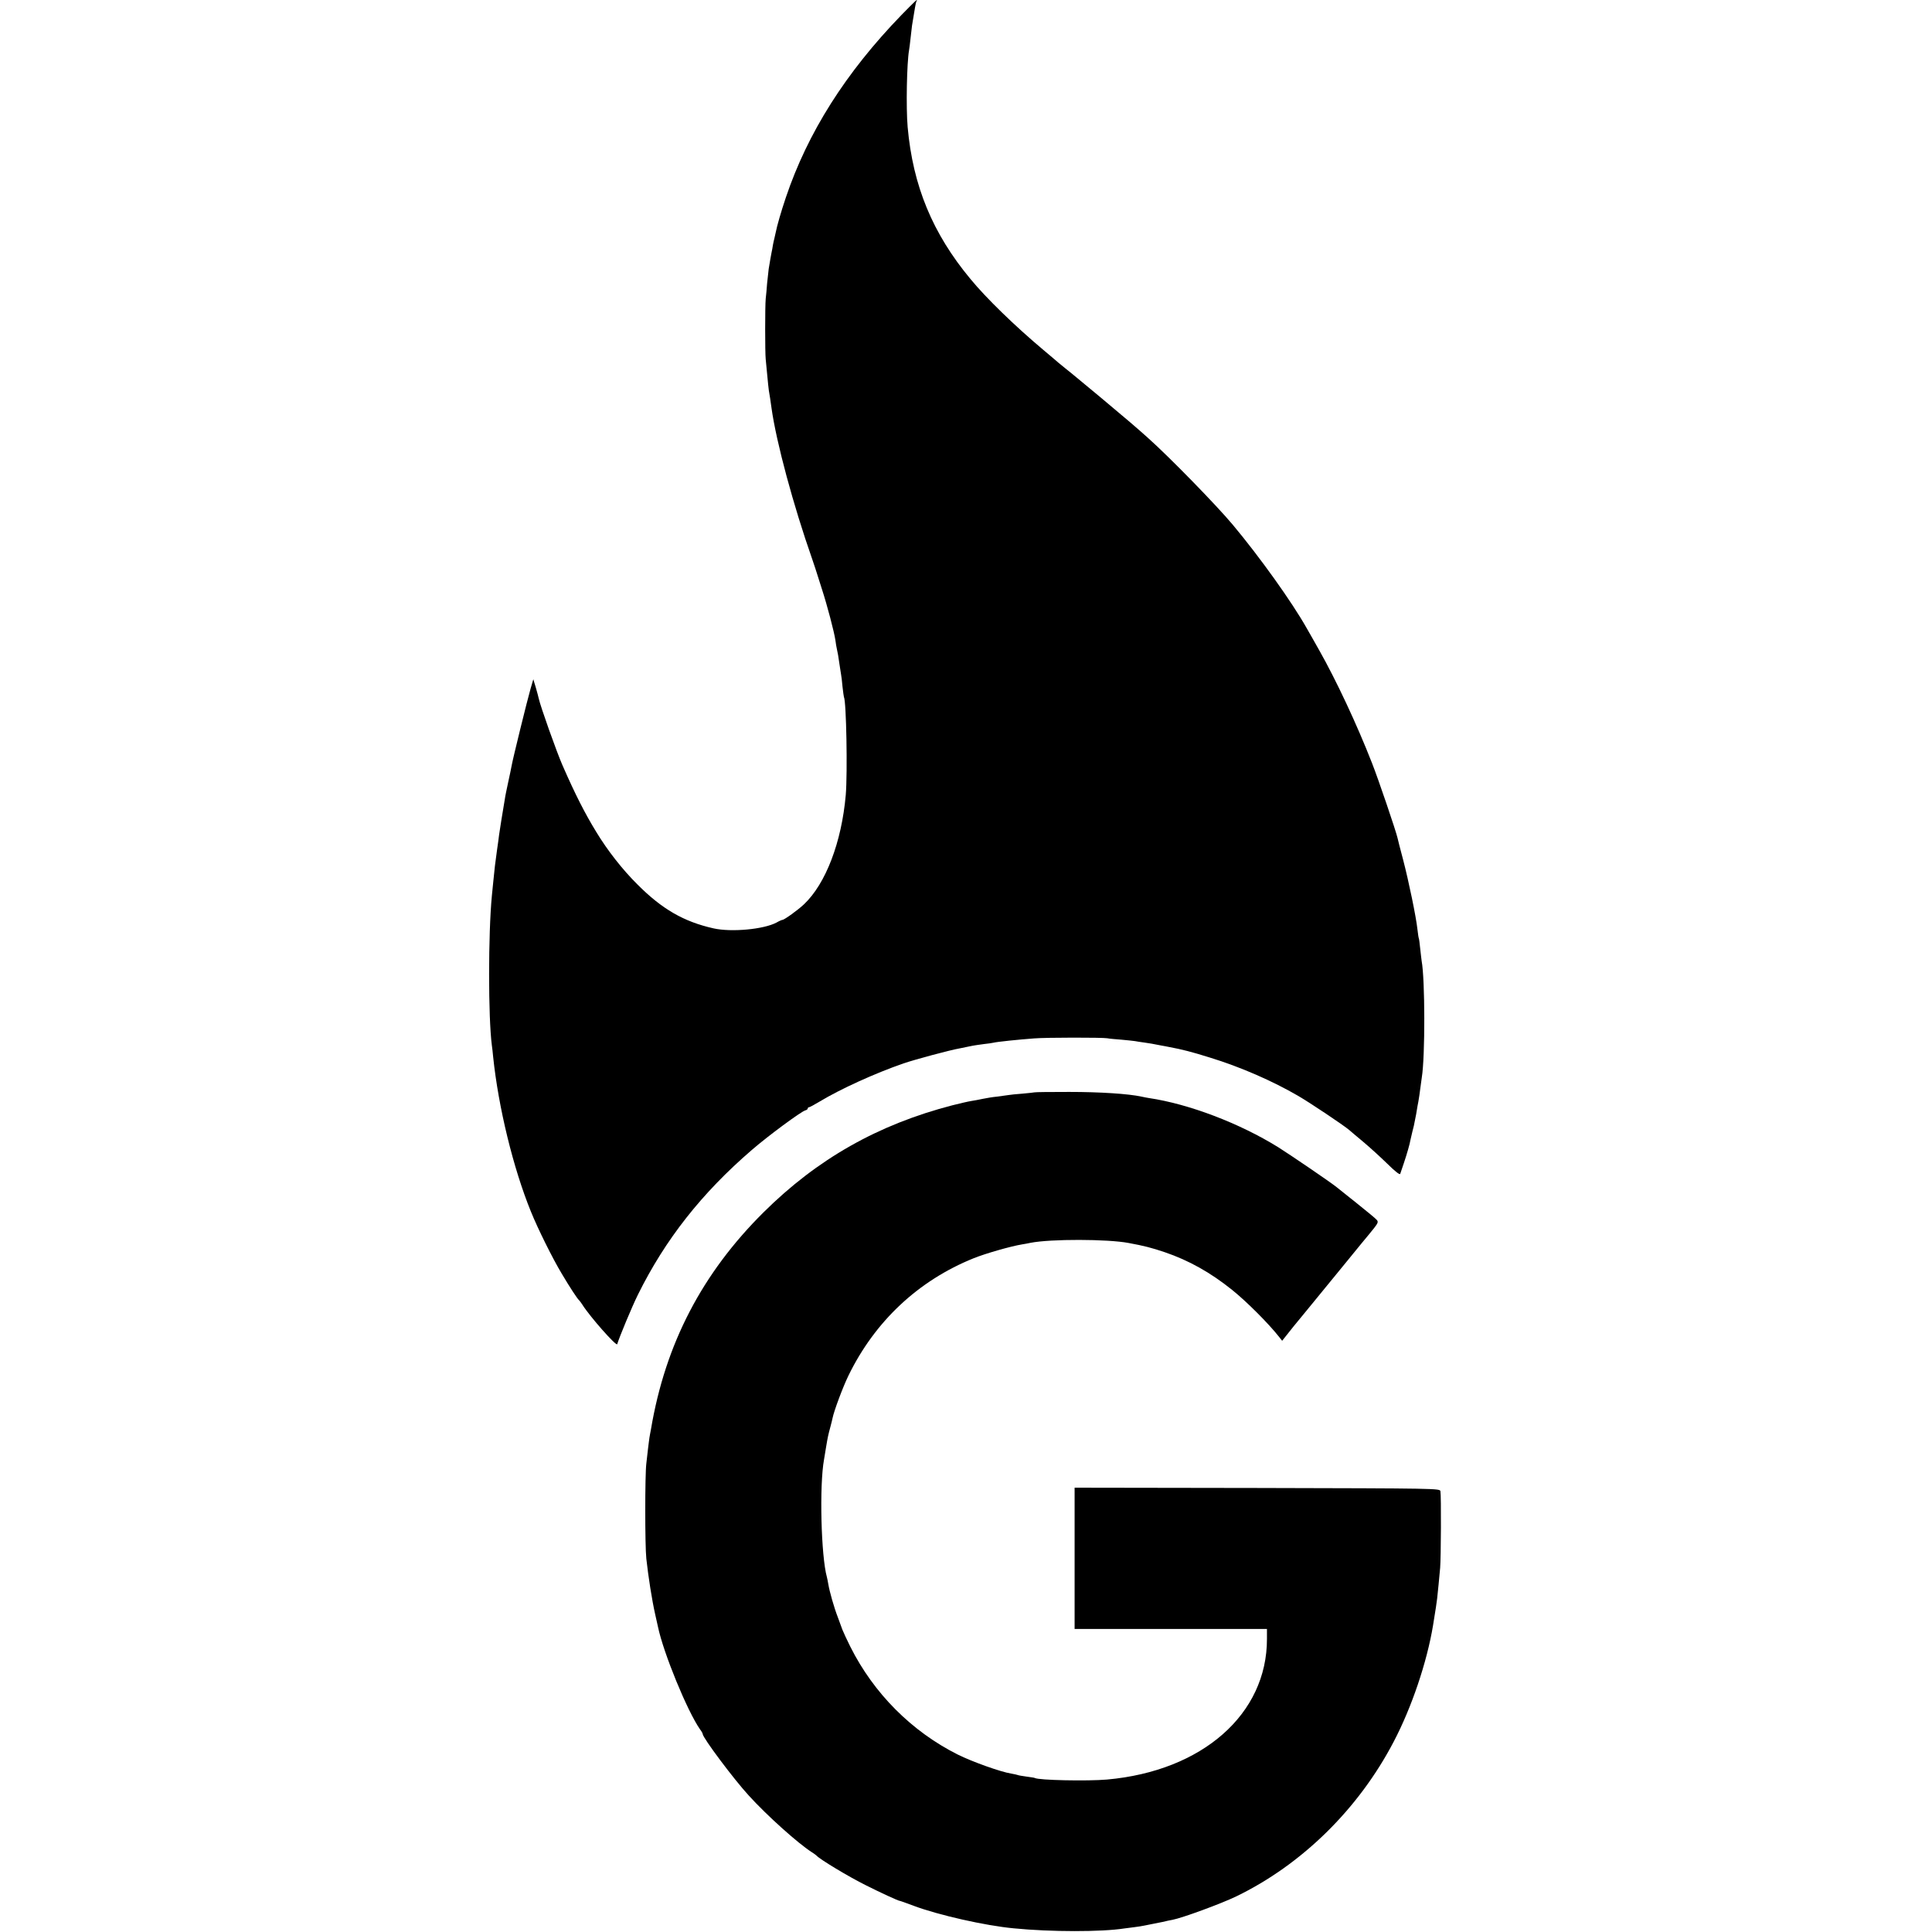
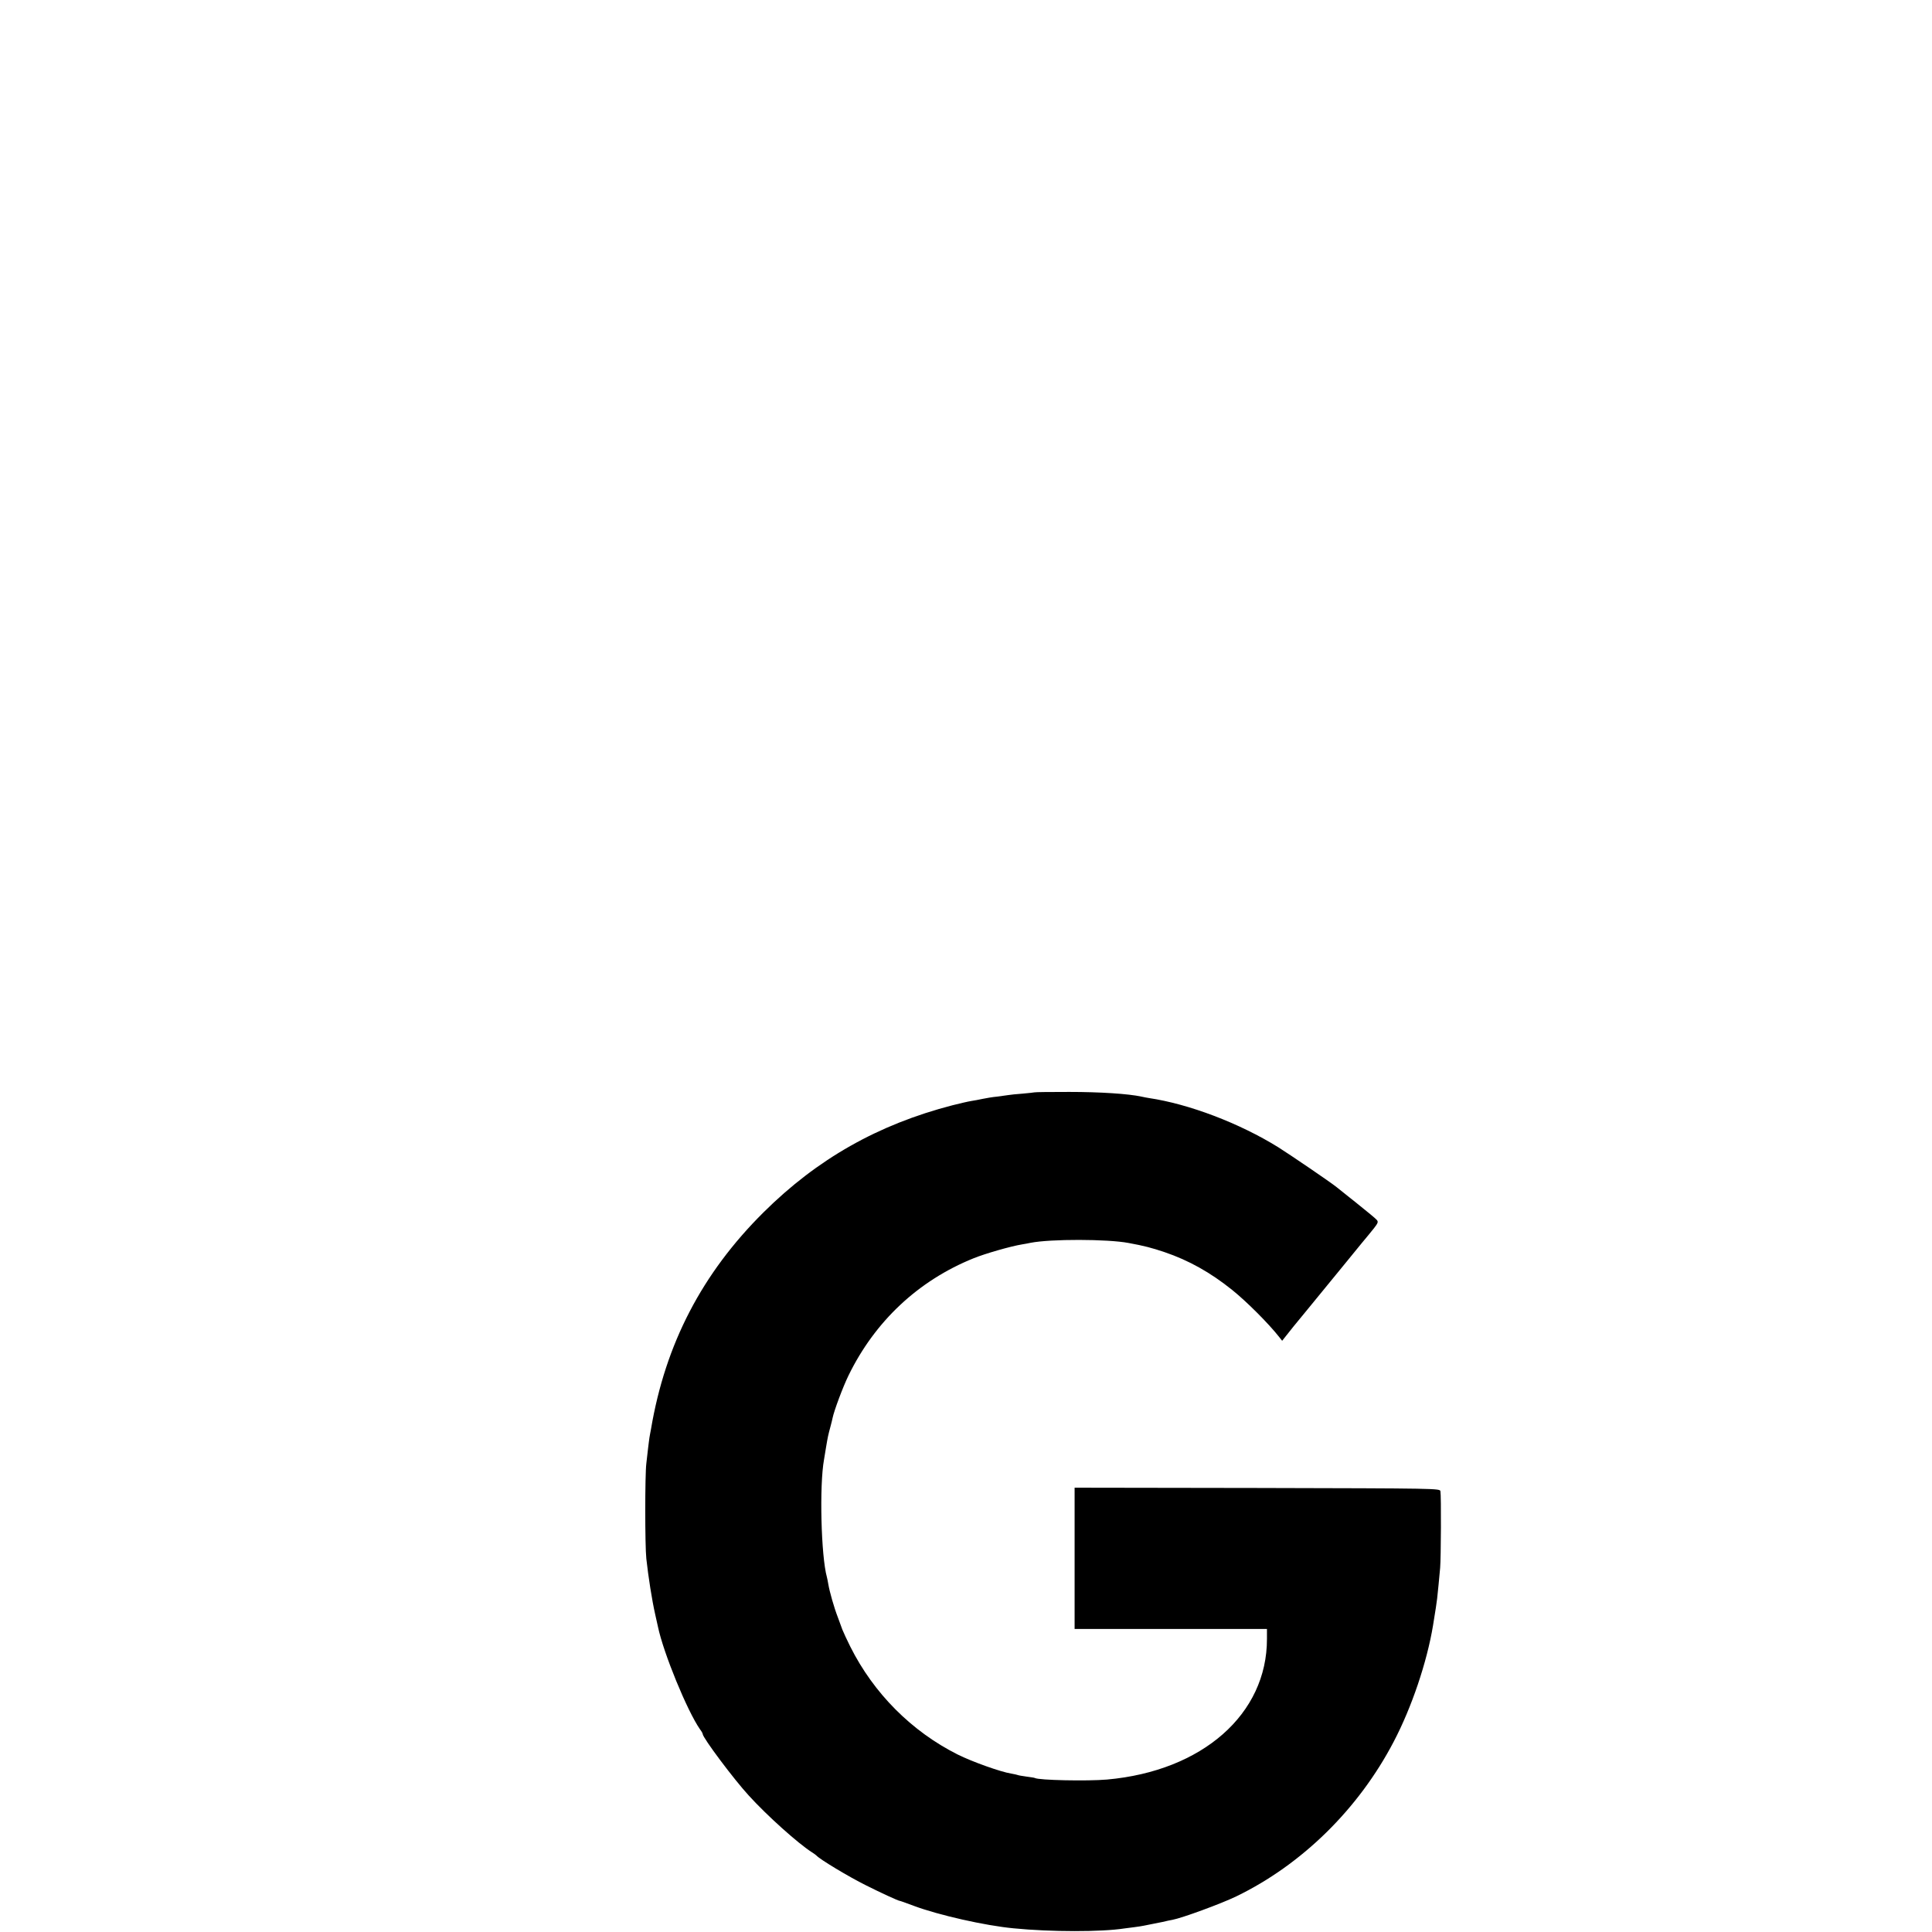
<svg xmlns="http://www.w3.org/2000/svg" version="1.0" width="1361pt" height="1361pt" viewBox="0 0 1361 1361" preserveAspectRatio="xMidYMid meet">
  <g transform="translate(0,1361) scale(0.1,-0.1)" fill="#000000" stroke="none">
-     <path d="M6349 13503 c-392 -405 -659 -827 -813 -1284 -34 -101 -62 -198 -72 -249 -3 -14 -7 -32 -9 -40 -2 -8 -7 -28 -10 -45 -2 -16 -7 -41 -10 -55 -5 -25 -11 -60 -20 -115 -2 -16 -7 -61 -11 -100 -3 -38 -7 -88 -10 -110 -5 -52 -5 -379 0 -425 2 -19 7 -71 11 -115 4 -44 9 -91 11 -105 2 -14 6 -38 9 -55 2 -16 7 -48 10 -70 34 -242 154 -686 287 -1065 16 -47 31 -92 33 -100 2 -8 18 -58 35 -110 38 -117 86 -300 95 -360 3 -25 8 -52 10 -60 2 -8 6 -28 9 -45 10 -70 19 -121 21 -137 2 -9 7 -48 10 -85 4 -37 9 -70 10 -73 17 -29 26 -534 13 -690 -29 -332 -141 -626 -295 -771 -41 -39 -138 -109 -151 -109 -4 0 -23 -8 -42 -19 -90 -48 -318 -69 -443 -41 -210 47 -364 136 -537 310 -105 104 -210 238 -290 370 -80 131 -147 262 -238 470 -41 94 -155 414 -167 470 -1 8 -11 42 -20 75 l-18 60 -19 -65 c-24 -83 -125 -494 -133 -540 -3 -19 -15 -73 -25 -120 -10 -47 -21 -98 -23 -115 -17 -100 -37 -225 -41 -255 -2 -19 -9 -69 -15 -110 -12 -83 -18 -137 -26 -220 -3 -30 -7 -75 -10 -100 -26 -270 -26 -857 0 -1055 2 -16 7 -52 9 -80 37 -355 141 -783 266 -1090 48 -119 153 -331 217 -437 55 -93 111 -179 123 -188 3 -3 13 -16 22 -30 54 -86 241 -297 246 -279 15 50 103 262 146 349 192 388 449 715 802 1019 114 99 346 270 377 279 9 2 17 8 17 13 0 5 4 9 9 9 5 0 38 18 73 39 149 90 389 199 593 270 86 29 328 94 397 106 18 4 51 10 73 15 22 5 65 11 95 15 30 3 62 8 70 10 23 6 176 22 285 30 85 7 480 7 515 1 14 -3 59 -7 100 -10 41 -4 84 -8 95 -10 11 -2 40 -7 65 -10 42 -6 60 -9 120 -21 14 -2 37 -7 53 -10 97 -18 162 -35 287 -74 219 -67 445 -166 627 -272 87 -51 314 -203 356 -238 12 -11 58 -49 102 -86 44 -37 119 -105 167 -152 58 -57 89 -81 92 -72 3 8 14 41 25 74 21 62 43 138 47 165 2 8 8 35 14 60 7 25 14 56 16 70 3 14 7 36 10 50 2 14 7 41 10 60 4 19 8 42 9 50 2 8 6 40 10 70 4 30 9 66 11 80 24 148 23 691 -1 820 -1 8 -6 46 -10 85 -4 38 -8 72 -10 75 -2 3 -6 32 -10 65 -9 85 -61 337 -101 490 -19 72 -37 140 -39 152 -11 49 -136 417 -180 528 -105 269 -251 581 -372 795 -33 58 -72 128 -88 155 -103 183 -331 502 -522 730 -113 135 -443 474 -598 612 -85 76 -134 118 -330 282 -44 36 -109 91 -146 121 -36 30 -83 69 -104 85 -21 17 -43 35 -49 40 -6 6 -54 46 -106 90 -199 167 -402 364 -513 499 -268 322 -406 657 -443 1071 -12 138 -6 451 10 542 2 10 7 50 11 88 4 39 9 77 10 86 3 15 6 34 21 127 3 20 8 40 11 45 13 22 -14 -4 -108 -100z" />
-     <path d="M7288 5915 c-2 -1 -39 -5 -83 -9 -44 -3 -89 -8 -100 -10 -11 -2 -47 -7 -80 -11 -33 -3 -79 -11 -103 -16 -23 -5 -59 -12 -80 -15 -20 -3 -80 -17 -132 -30 -525 -136 -952 -378 -1331 -754 -434 -431 -692 -928 -793 -1527 -4 -18 -8 -45 -11 -60 -2 -16 -7 -50 -10 -78 -3 -27 -9 -75 -12 -105 -10 -78 -10 -580 0 -670 14 -127 39 -289 63 -395 9 -38 17 -77 19 -85 38 -183 206 -593 296 -722 11 -14 19 -29 19 -33 0 -26 220 -320 325 -434 129 -142 347 -337 444 -399 14 -9 28 -19 31 -22 21 -26 231 -152 350 -211 107 -54 228 -109 236 -109 4 0 49 -16 102 -36 174 -65 501 -139 702 -158 262 -26 620 -26 780 -1 14 2 45 6 70 9 25 3 56 8 70 11 14 3 39 8 55 11 17 3 50 10 75 15 25 6 56 13 70 15 68 13 339 112 449 165 462 224 861 615 1109 1090 126 240 234 559 277 819 20 123 24 150 29 190 6 55 14 136 21 215 6 68 8 510 2 540 -4 20 -13 20 -1290 23 l-1287 2 0 -497 0 -498 678 0 677 0 0 -70 c1 -530 -455 -931 -1127 -991 -137 -12 -482 -5 -508 11 -3 2 -30 6 -60 10 -30 4 -58 9 -61 11 -4 2 -24 6 -45 10 -73 11 -277 84 -377 134 -325 163 -592 431 -757 760 -23 46 -48 100 -56 120 -7 19 -22 60 -33 90 -25 64 -58 180 -66 230 -3 19 -8 42 -10 50 -41 146 -54 646 -20 830 2 14 9 52 14 85 12 72 15 86 31 145 7 25 13 52 15 61 10 50 72 217 112 299 186 382 492 669 881 826 81 33 262 85 342 98 19 3 46 8 59 11 143 28 543 27 691 -1 109 -20 163 -34 255 -65 170 -58 322 -143 475 -266 102 -82 254 -234 330 -330 l22 -28 27 34 c14 19 82 103 151 186 69 84 192 235 275 336 82 101 152 186 155 189 3 3 20 24 39 48 28 36 31 45 20 58 -7 9 -70 61 -139 116 -69 55 -134 107 -144 115 -43 35 -327 228 -411 281 -274 170 -629 305 -912 347 -12 2 -35 6 -52 10 -92 20 -292 33 -508 33 -133 0 -243 -1 -245 -3z" />
+     <path d="M7288 5915 c-2 -1 -39 -5 -83 -9 -44 -3 -89 -8 -100 -10 -11 -2 -47 -7 -80 -11 -33 -3 -79 -11 -103 -16 -23 -5 -59 -12 -80 -15 -20 -3 -80 -17 -132 -30 -525 -136 -952 -378 -1331 -754 -434 -431 -692 -928 -793 -1527 -4 -18 -8 -45 -11 -60 -2 -16 -7 -50 -10 -78 -3 -27 -9 -75 -12 -105 -10 -78 -10 -580 0 -670 14 -127 39 -289 63 -395 9 -38 17 -77 19 -85 38 -183 206 -593 296 -722 11 -14 19 -29 19 -33 0 -26 220 -320 325 -434 129 -142 347 -337 444 -399 14 -9 28 -19 31 -22 21 -26 231 -152 350 -211 107 -54 228 -109 236 -109 4 0 49 -16 102 -36 174 -65 501 -139 702 -158 262 -26 620 -26 780 -1 14 2 45 6 70 9 25 3 56 8 70 11 14 3 39 8 55 11 17 3 50 10 75 15 25 6 56 13 70 15 68 13 339 112 449 165 462 224 861 615 1109 1090 126 240 234 559 277 819 20 123 24 150 29 190 6 55 14 136 21 215 6 68 8 510 2 540 -4 20 -13 20 -1290 23 l-1287 2 0 -497 0 -498 678 0 677 0 0 -70 c1 -530 -455 -931 -1127 -991 -137 -12 -482 -5 -508 11 -3 2 -30 6 -60 10 -30 4 -58 9 -61 11 -4 2 -24 6 -45 10 -73 11 -277 84 -377 134 -325 163 -592 431 -757 760 -23 46 -48 100 -56 120 -7 19 -22 60 -33 90 -25 64 -58 180 -66 230 -3 19 -8 42 -10 50 -41 146 -54 646 -20 830 2 14 9 52 14 85 12 72 15 86 31 145 7 25 13 52 15 61 10 50 72 217 112 299 186 382 492 669 881 826 81 33 262 85 342 98 19 3 46 8 59 11 143 28 543 27 691 -1 109 -20 163 -34 255 -65 170 -58 322 -143 475 -266 102 -82 254 -234 330 -330 l22 -28 27 34 c14 19 82 103 151 186 69 84 192 235 275 336 82 101 152 186 155 189 3 3 20 24 39 48 28 36 31 45 20 58 -7 9 -70 61 -139 116 -69 55 -134 107 -144 115 -43 35 -327 228 -411 281 -274 170 -629 305 -912 347 -12 2 -35 6 -52 10 -92 20 -292 33 -508 33 -133 0 -243 -1 -245 -3" />
  </g>
</svg>